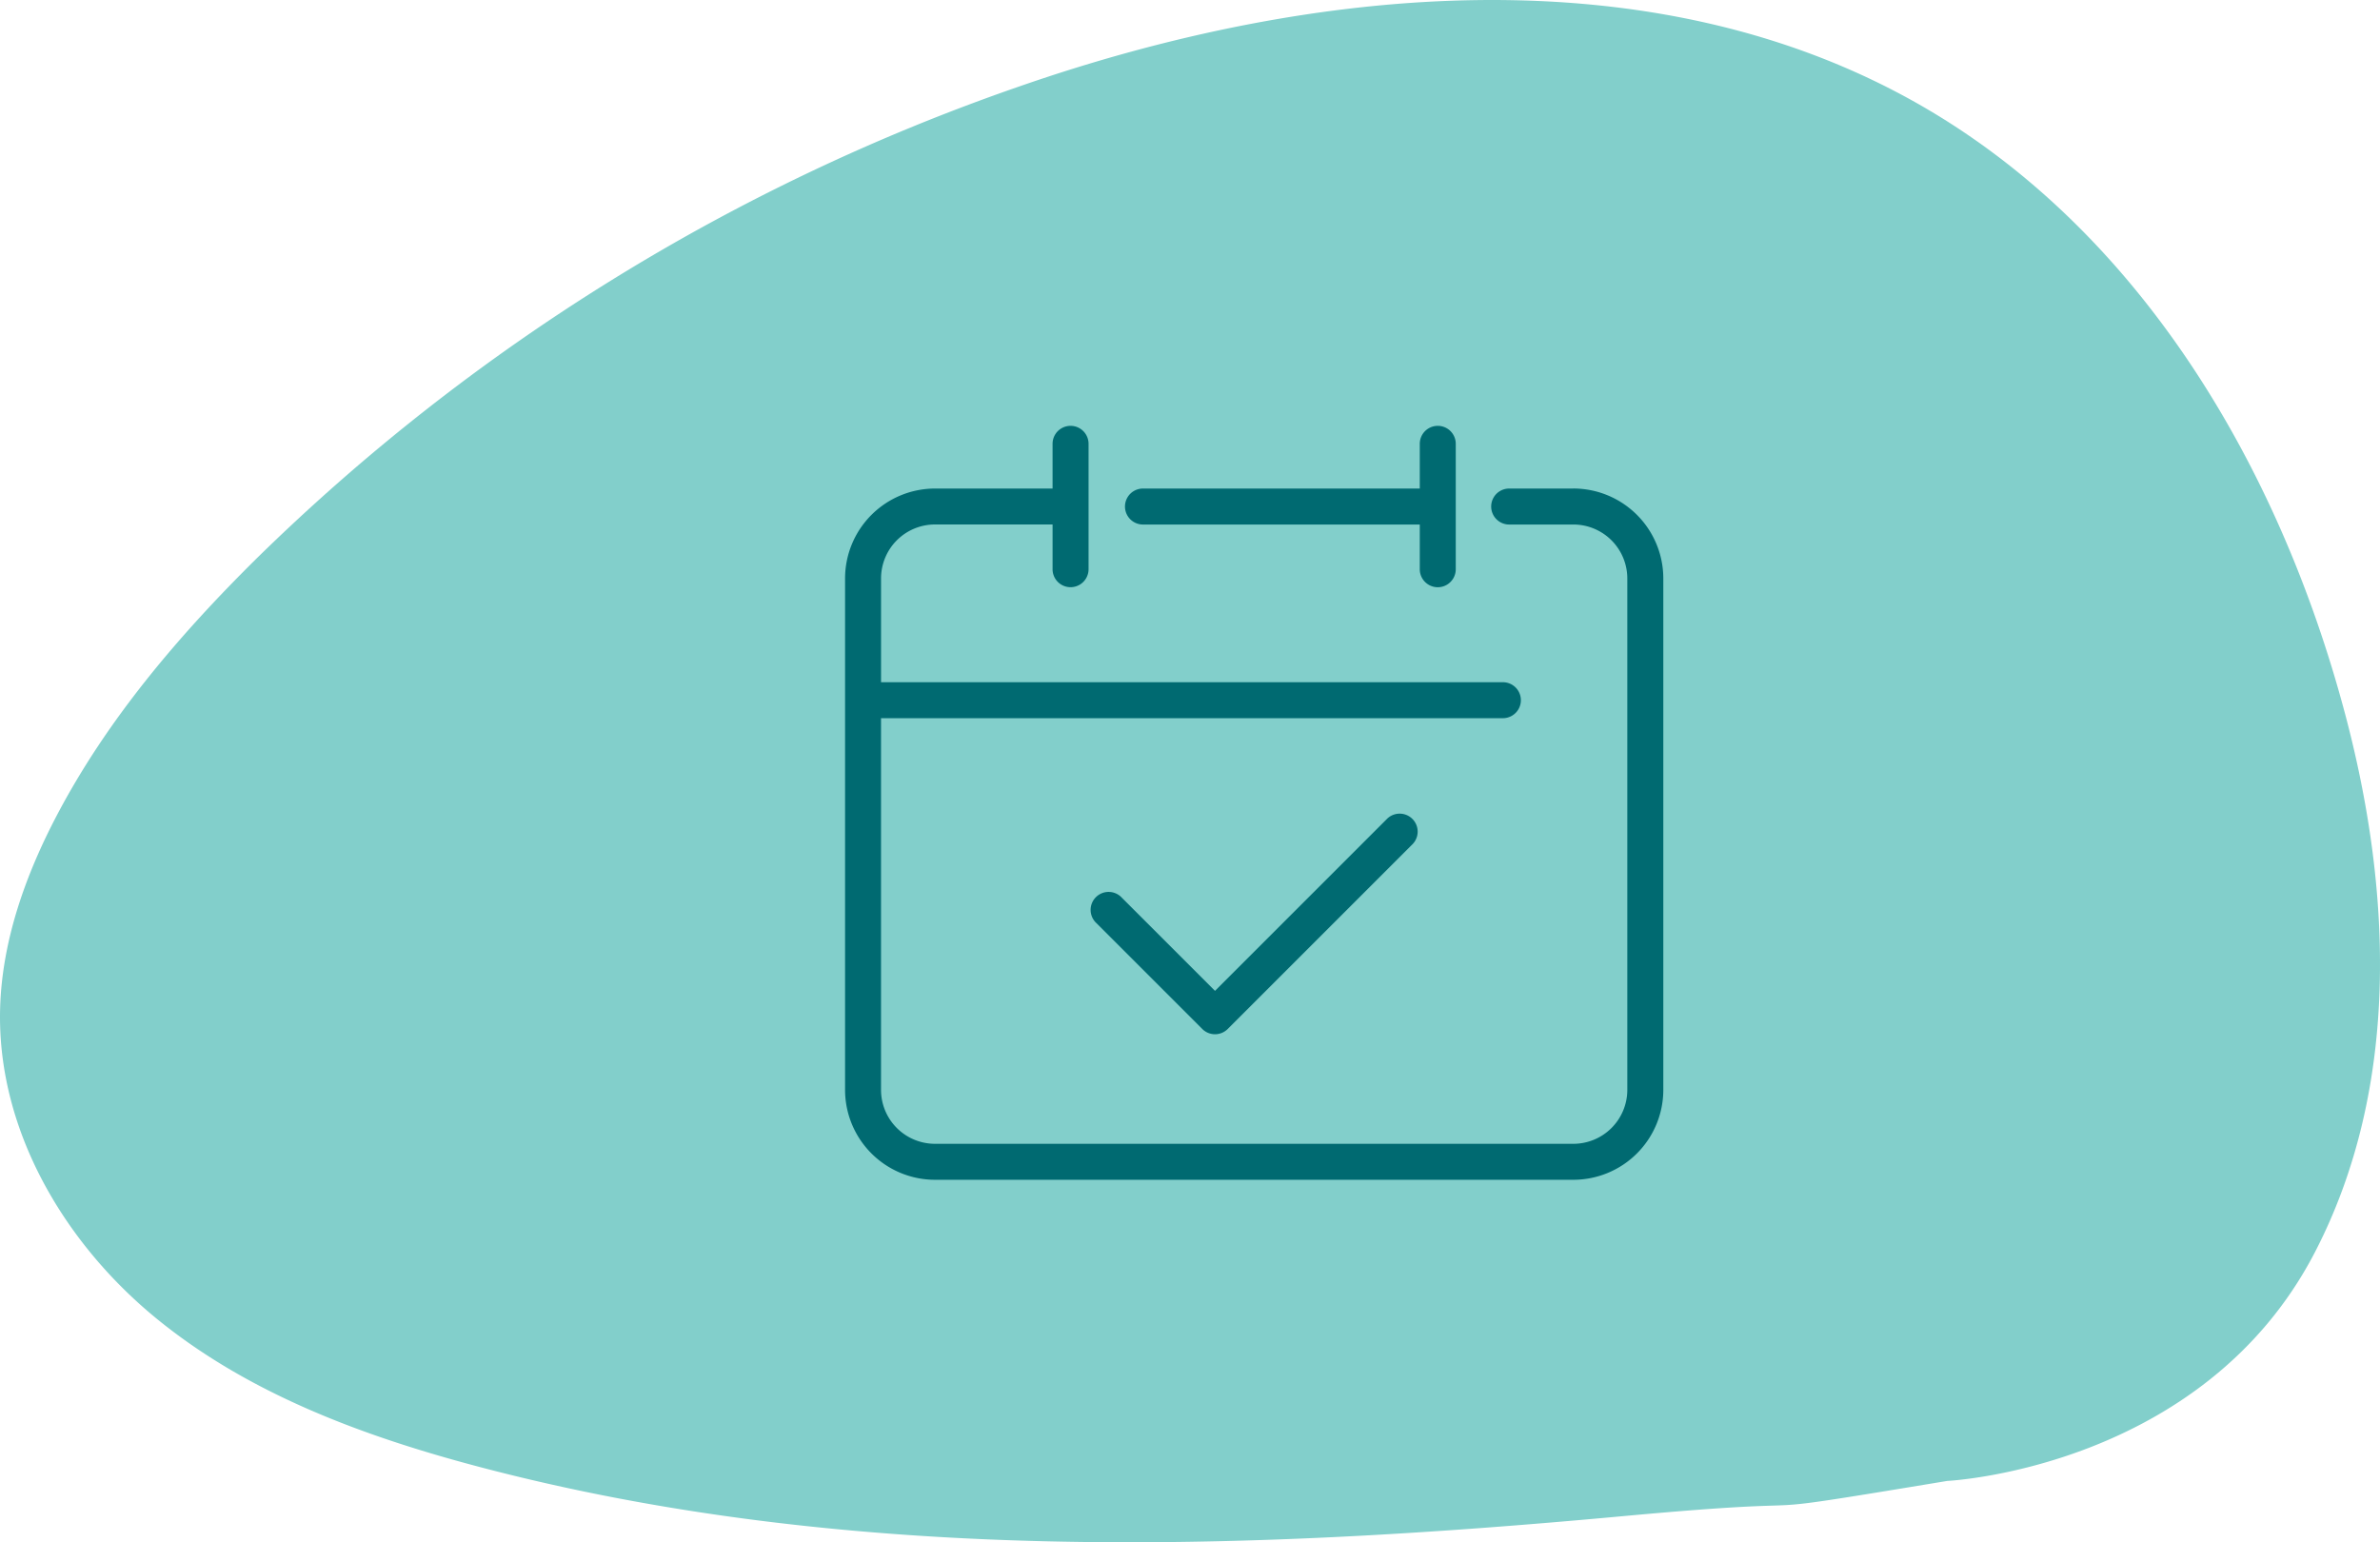
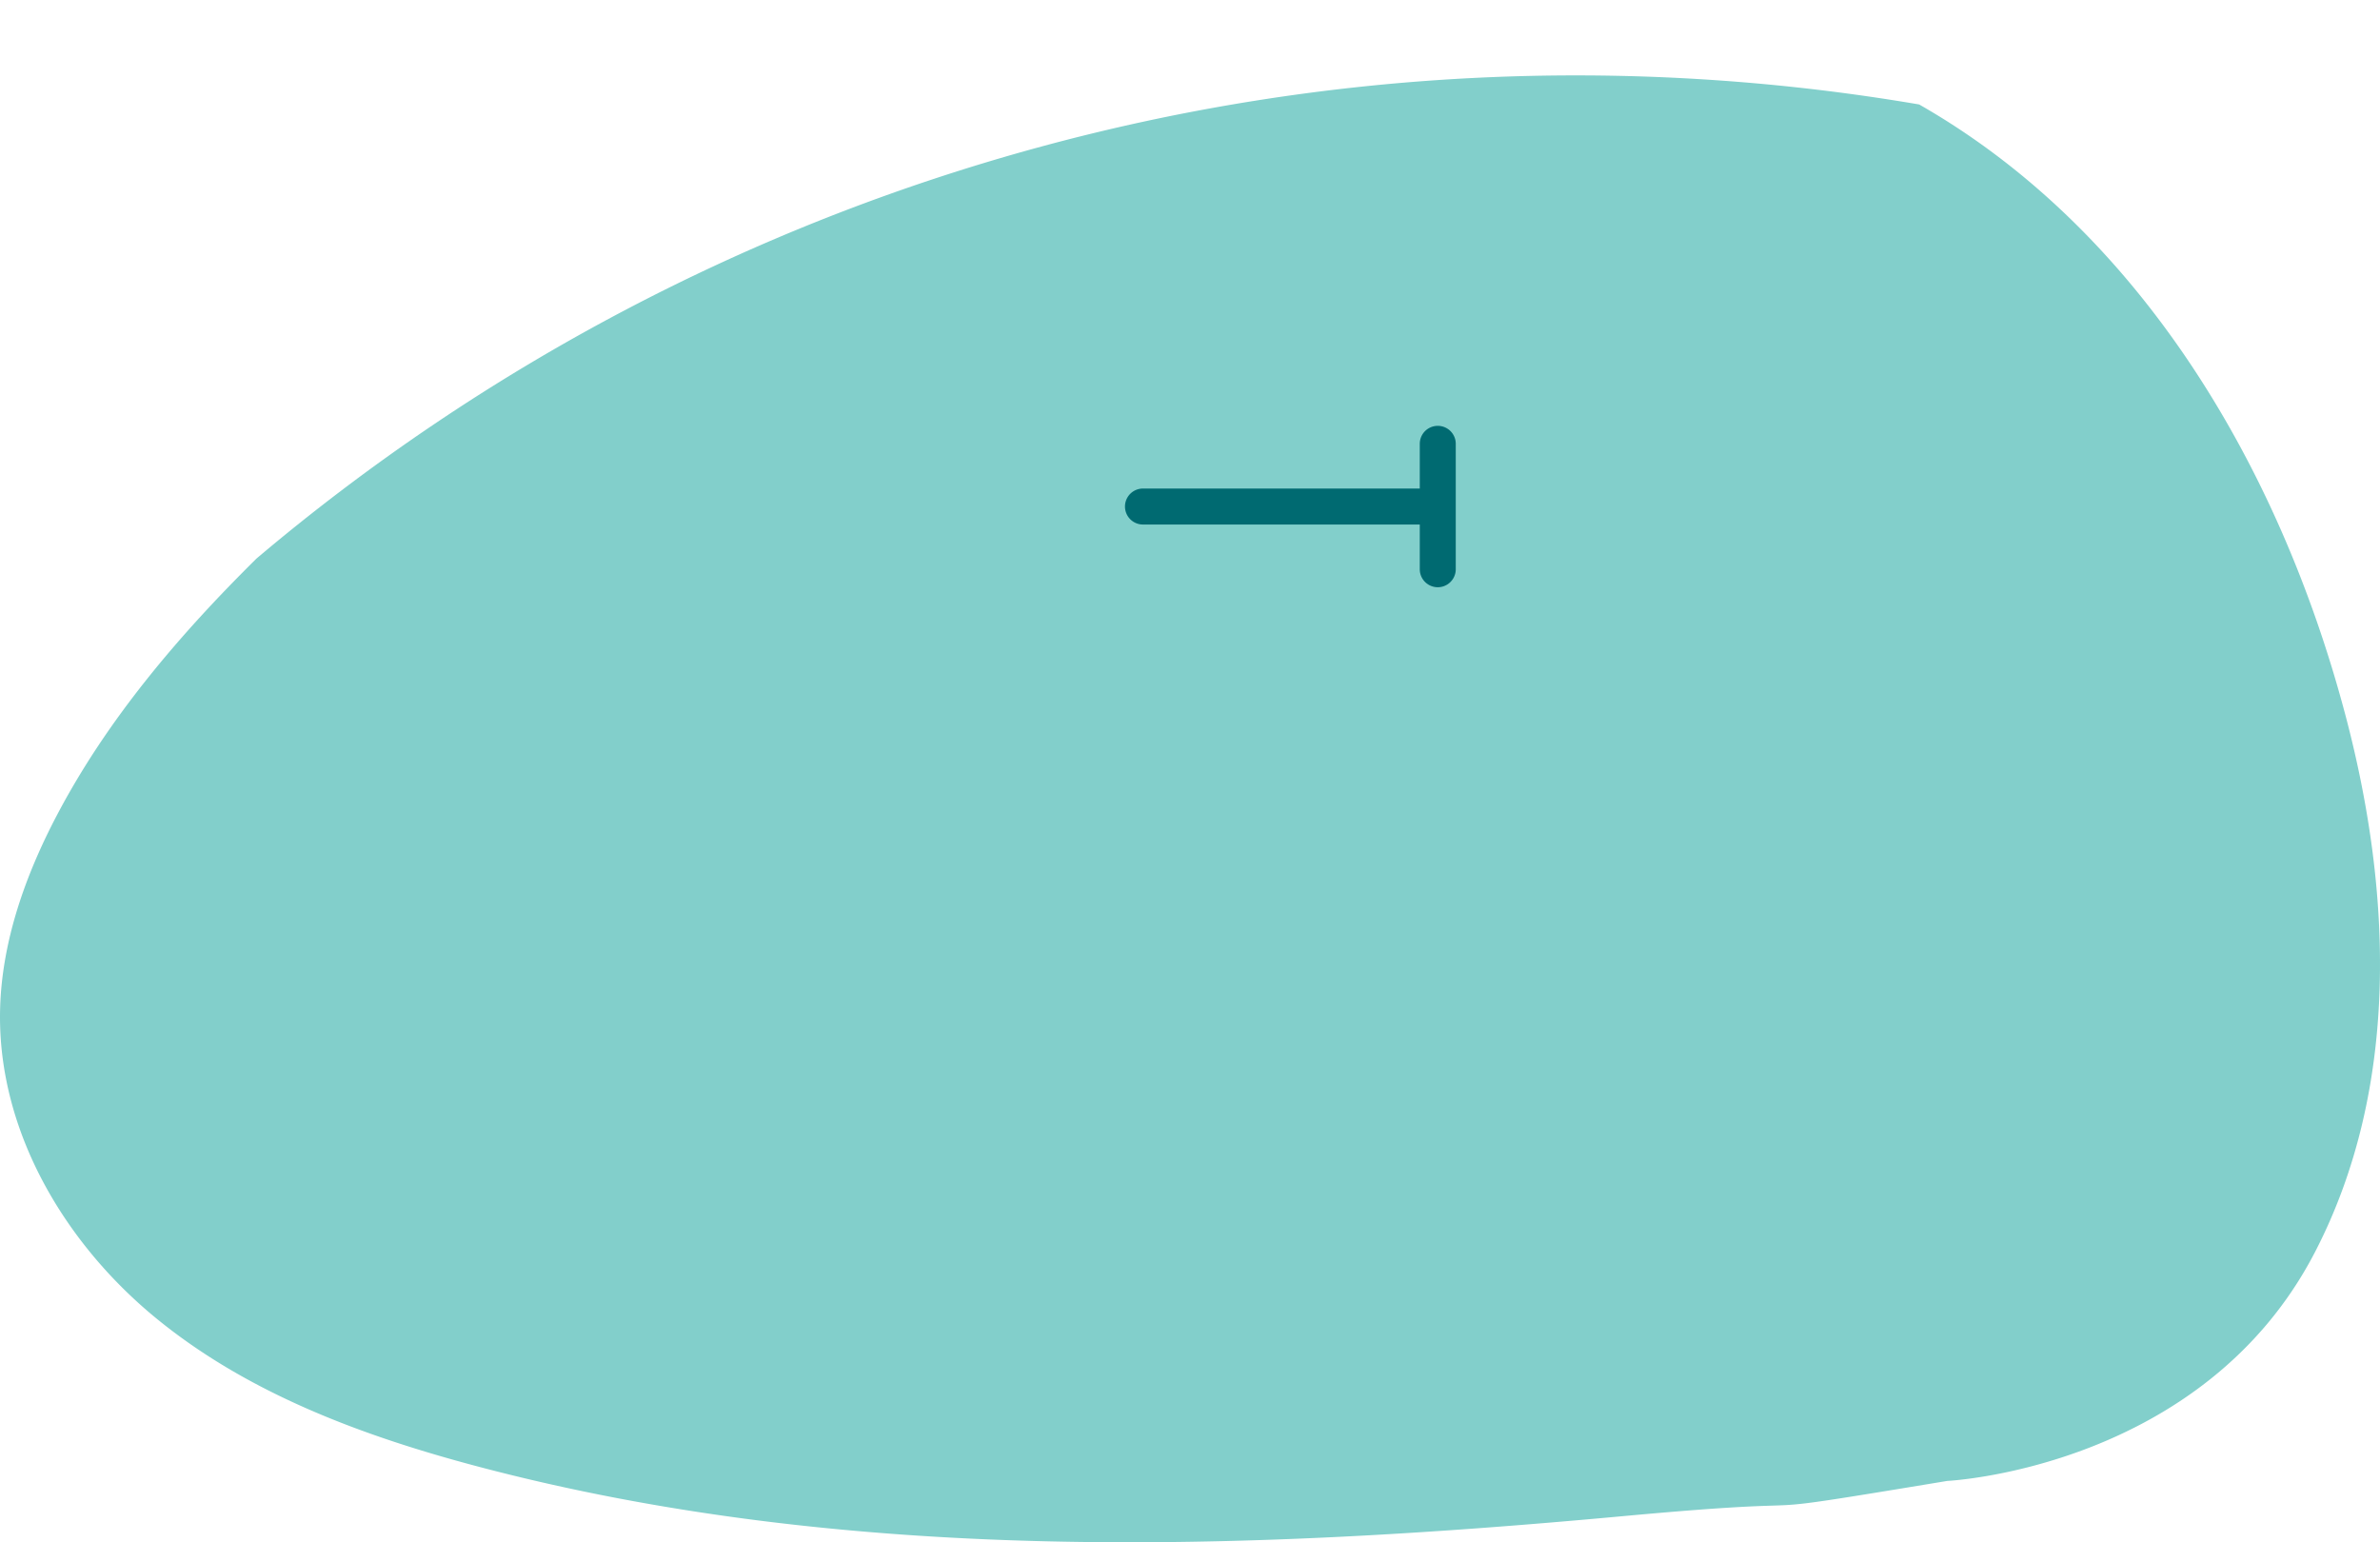
<svg xmlns="http://www.w3.org/2000/svg" id="Group_2453" data-name="Group 2453" width="198.421" height="128.6" viewBox="0 0 198.421 128.6">
  <defs>
    <clipPath id="clip-path">
      <rect id="Rectangle_1936" data-name="Rectangle 1936" width="198.421" height="128.6" fill="none" />
    </clipPath>
  </defs>
  <g id="Group_2452" data-name="Group 2452" clip-path="url(#clip-path)">
-     <path id="Path_17238" data-name="Path 17238" d="M195.49,59.45C190.008,38.89,178.4,19.213,160,8.71c-22.192-12.666-50.476-10.044-75.027-1.5A170.3,170.3,0,0,0,21.391,46.567C14.938,52.947,8.968,59.944,4.753,67.959,2.128,72.951.188,78.4.013,83.991-.3,94.068,5.267,103.548,12.962,109.874s17.319,9.887,27.005,12.442c30.733,8.108,63.317,7.056,95.217,4.117,20.136-1.855,7.177.357,27.159-2.948,0,0,21.314-1.018,30.66-19.087,7.126-13.774,6.421-30.192,2.487-44.949" transform="translate(0 0)" fill="#82cfcb" />
-     <path id="Path_17239" data-name="Path 17239" d="M295.659,123.641H290.31a1.5,1.5,0,0,0,0,3h5.349a4.5,4.5,0,0,1,4.5,4.5v42.638a4.5,4.5,0,0,1-4.5,4.5H242.441a4.5,4.5,0,0,1-4.5-4.5V142.79h51.845a1.5,1.5,0,0,0,0-3H237.943v-8.653a4.5,4.5,0,0,1,4.5-4.5h9.8v3.73a1.5,1.5,0,1,0,3,0V119.913a1.5,1.5,0,1,0-3,0v3.728h-9.8a7.505,7.505,0,0,0-7.5,7.5v42.638a7.505,7.505,0,0,0,7.5,7.5h53.218a7.505,7.505,0,0,0,7.5-7.5V131.138a7.505,7.505,0,0,0-7.5-7.5" transform="translate(-164.49 -82.905)" fill="#006a71" />
+     <path id="Path_17238" data-name="Path 17238" d="M195.49,59.45C190.008,38.89,178.4,19.213,160,8.71A170.3,170.3,0,0,0,21.391,46.567C14.938,52.947,8.968,59.944,4.753,67.959,2.128,72.951.188,78.4.013,83.991-.3,94.068,5.267,103.548,12.962,109.874s17.319,9.887,27.005,12.442c30.733,8.108,63.317,7.056,95.217,4.117,20.136-1.855,7.177.357,27.159-2.948,0,0,21.314-1.018,30.66-19.087,7.126-13.774,6.421-30.192,2.487-44.949" transform="translate(0 0)" fill="#82cfcb" />
    <path id="Path_17240" data-name="Path 17240" d="M314.266,126.64h23.077v3.73a1.5,1.5,0,1,0,3,0V119.913a1.5,1.5,0,1,0-3,0v3.728H314.266a1.5,1.5,0,0,0,0,3" transform="translate(-218.976 -82.905)" fill="#006a71" />
-     <path id="Path_17241" data-name="Path 17241" d="M328.044,226.56l-14.373,14.373-7.772-7.772a1.5,1.5,0,1,0-2.12,2.12l8.832,8.832a1.5,1.5,0,0,0,2.12,0l15.433-15.433a1.5,1.5,0,0,0-2.12-2.12" transform="translate(-212.376 -158.313)" fill="#006a71" />
  </g>
</svg>